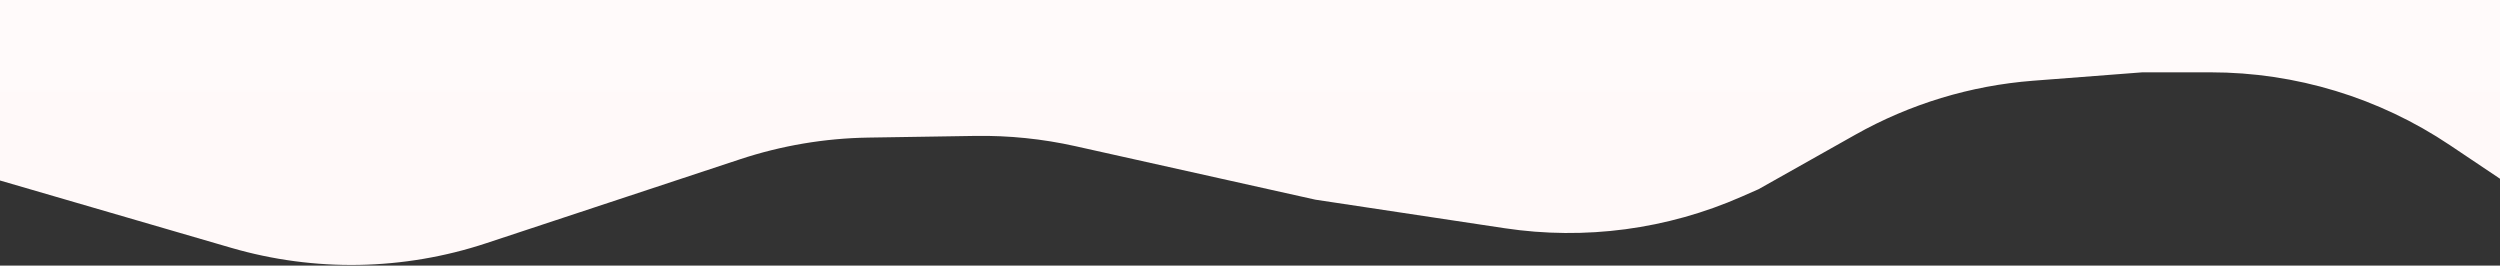
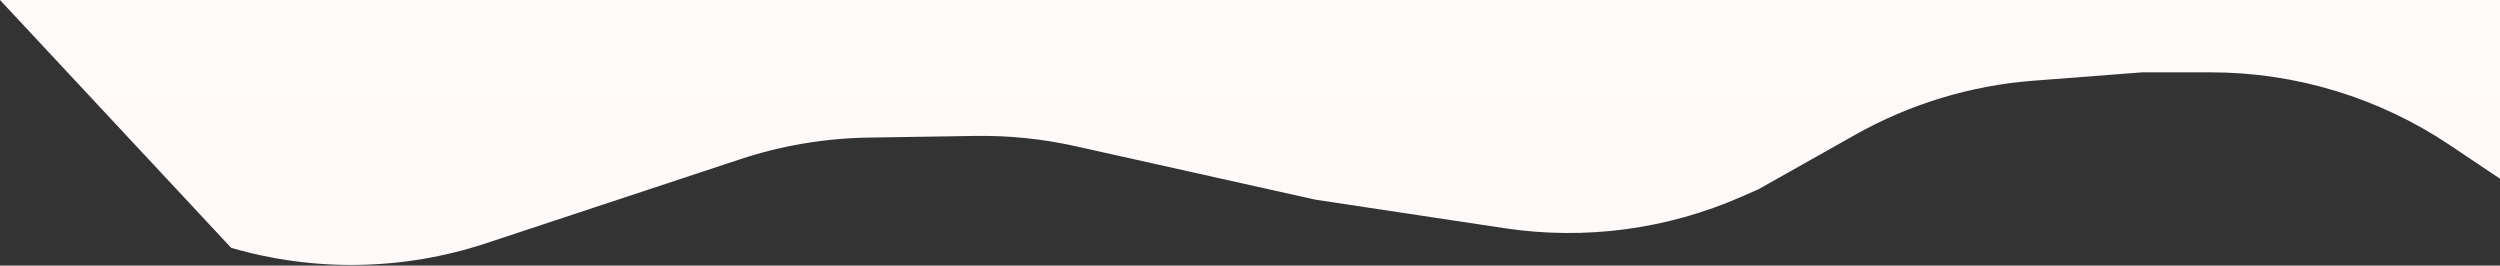
<svg xmlns="http://www.w3.org/2000/svg" width="1920" height="204" viewBox="0 0 1920 204" fill="none">
  <rect x="0" y="0" width="1920" height="204" fill="#333333" stroke="none" />
-   <path d="M373.405 186.791L568.376 122.316C600.16 111.805 633.358 106.192 666.831 105.669L748.893 104.386C774.761 103.982 800.587 106.621 825.838 112.249L1010.24 153.35L1155.5 175.26C1217.28 184.578 1280.43 176.168 1337.62 151.007L1350.57 145.312L1424.86 103.476C1466.82 79.848 1513.45 65.69 1561.47 61.996L1645.33 55.545H1697.71C1763.14 55.545 1827.09 74.998 1881.45 111.43L1920 137.273V0H0V138.613L177.516 190.314C241.664 208.997 309.971 207.769 373.405 186.791Z" fill="url(#paint0_linear_6_5)" />
+   <path d="M373.405 186.791L568.376 122.316C600.16 111.805 633.358 106.192 666.831 105.669L748.893 104.386C774.761 103.982 800.587 106.621 825.838 112.249L1010.24 153.35L1155.5 175.26C1217.28 184.578 1280.43 176.168 1337.62 151.007L1350.57 145.312L1424.86 103.476C1466.82 79.848 1513.45 65.69 1561.47 61.996L1645.33 55.545H1697.71C1763.14 55.545 1827.09 74.998 1881.45 111.43L1920 137.273V0H0L177.516 190.314C241.664 208.997 309.971 207.769 373.405 186.791Z" fill="url(#paint0_linear_6_5)" />
  <defs>
    <linearGradient id="paint0_linear_6_5" x1="960" y1="-869.999" x2="960" y2="155" gradientUnits="userSpaceOnUse">
      <stop stop-color="white" />
      <stop offset="0.836" stop-color="#FFFAFA" />
      <stop offset="1" stop-color="#FFF9F9" />
    </linearGradient>
  </defs>
</svg>